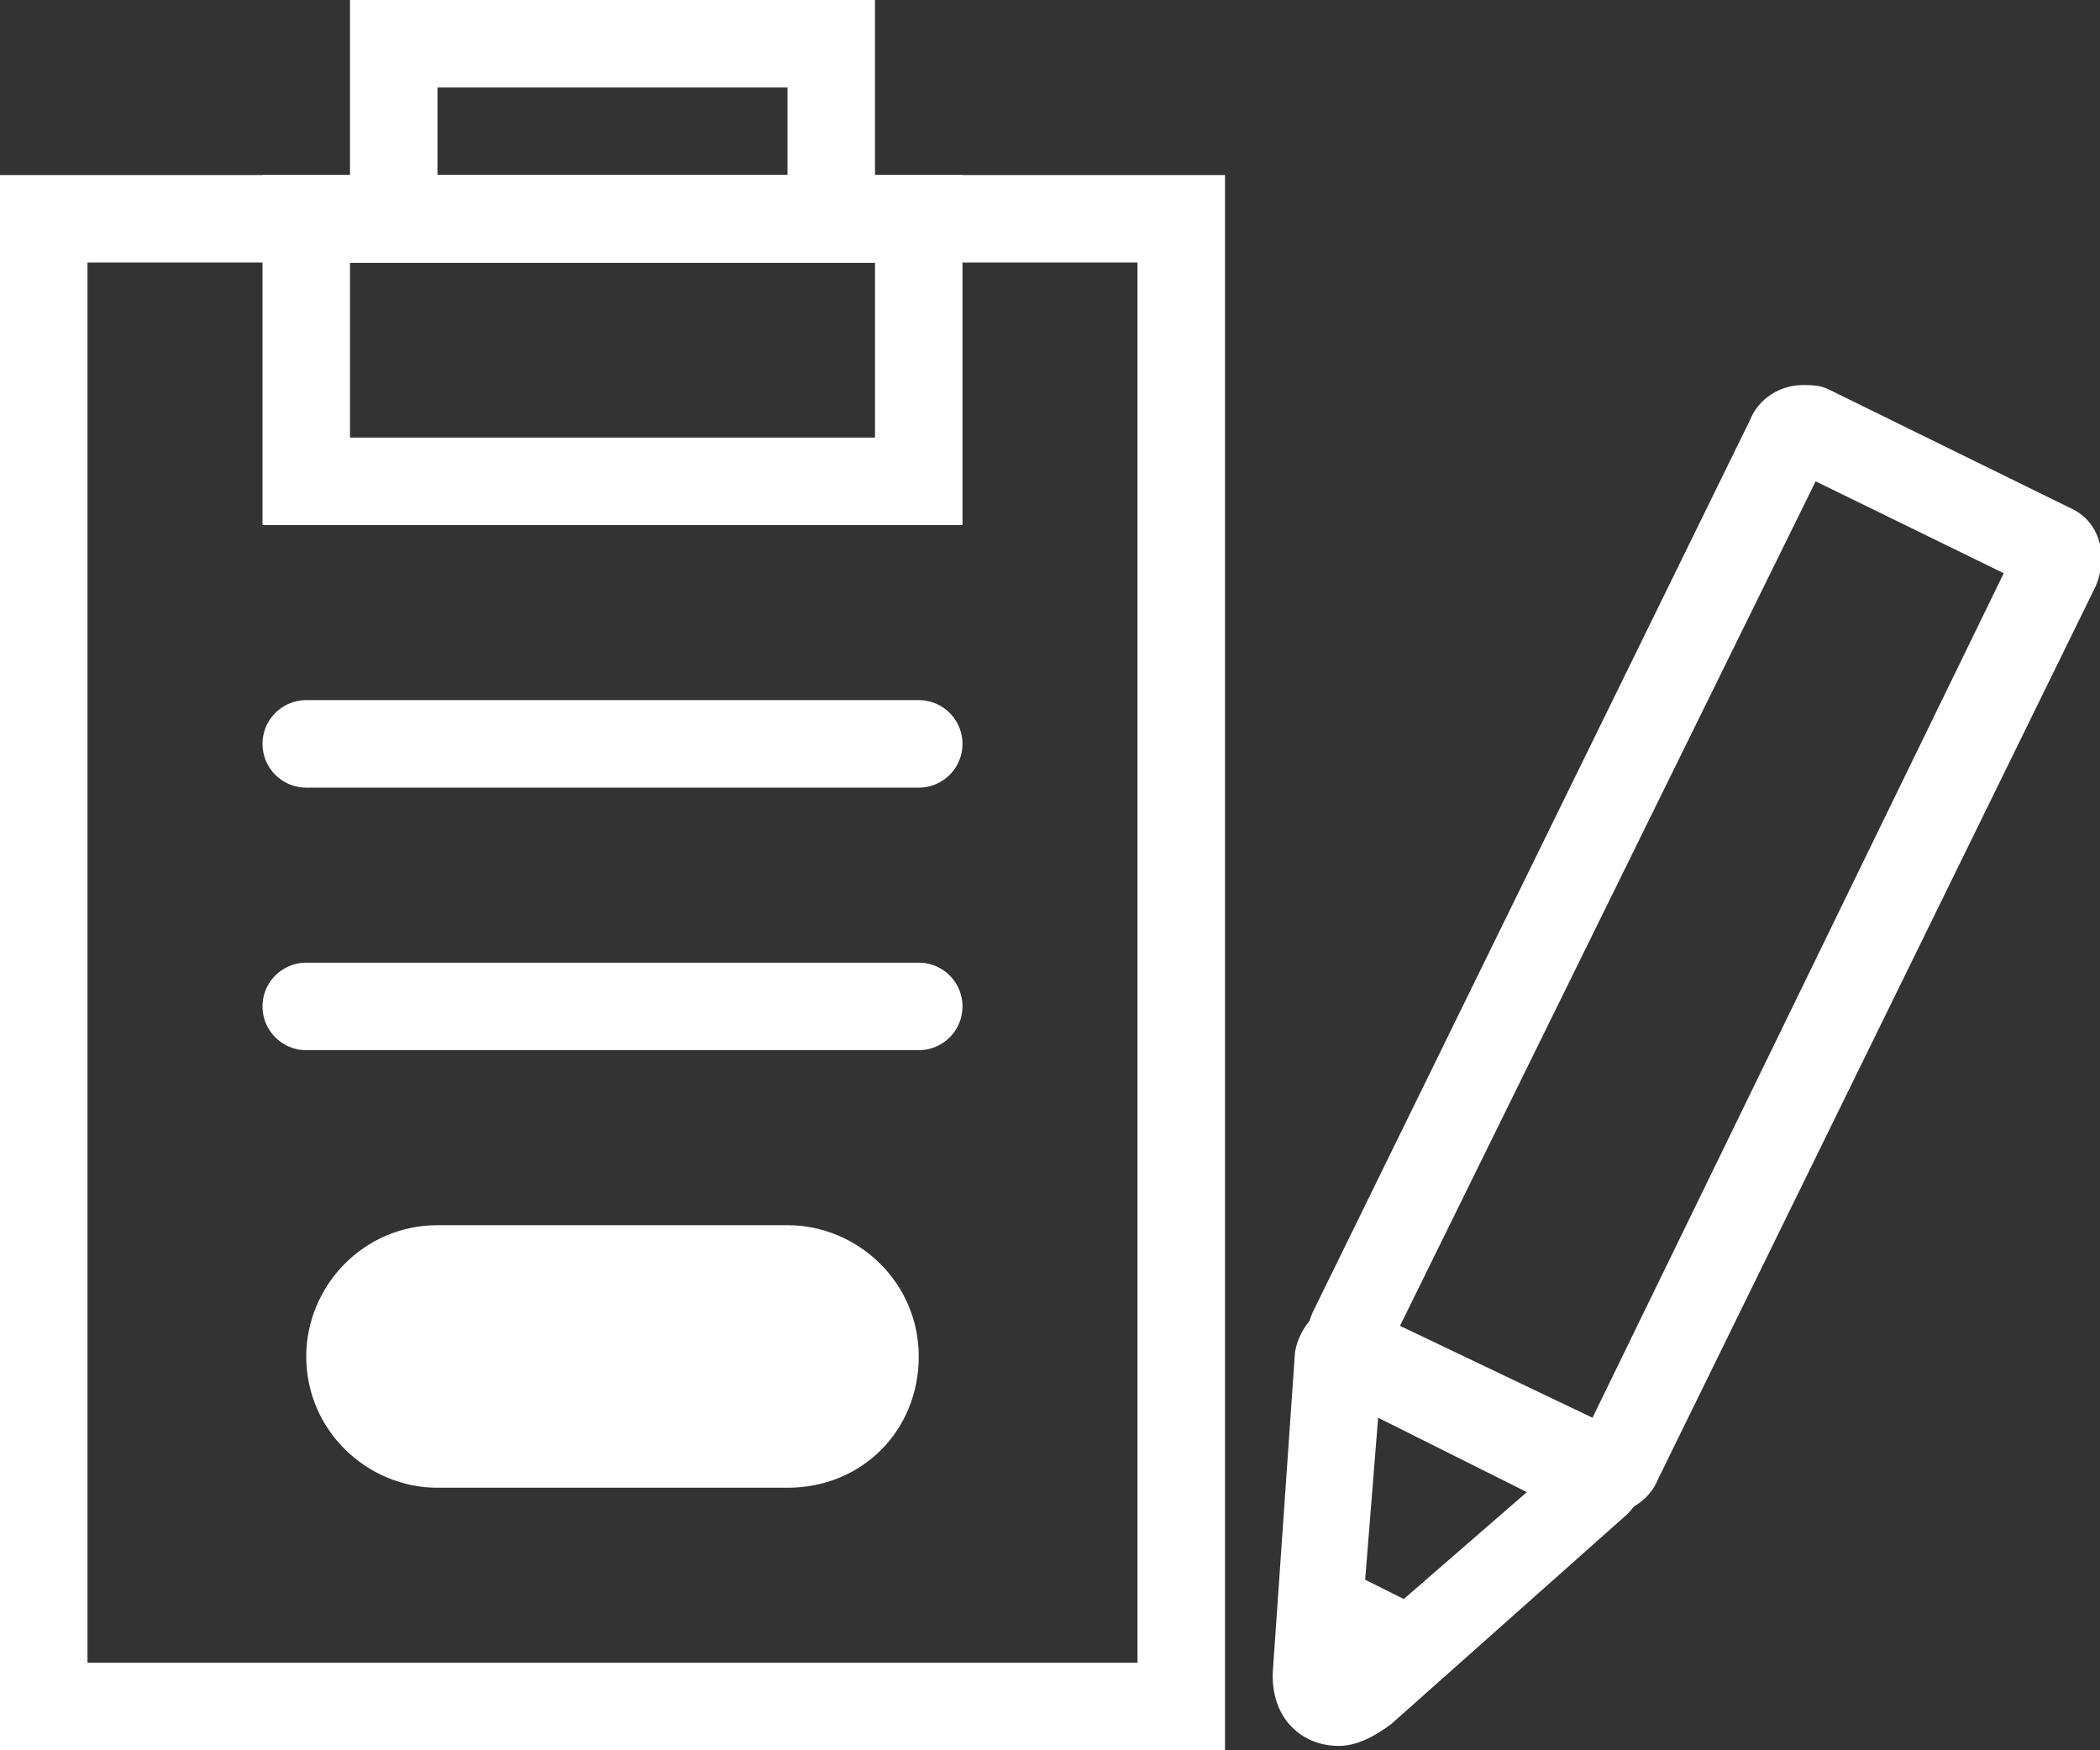
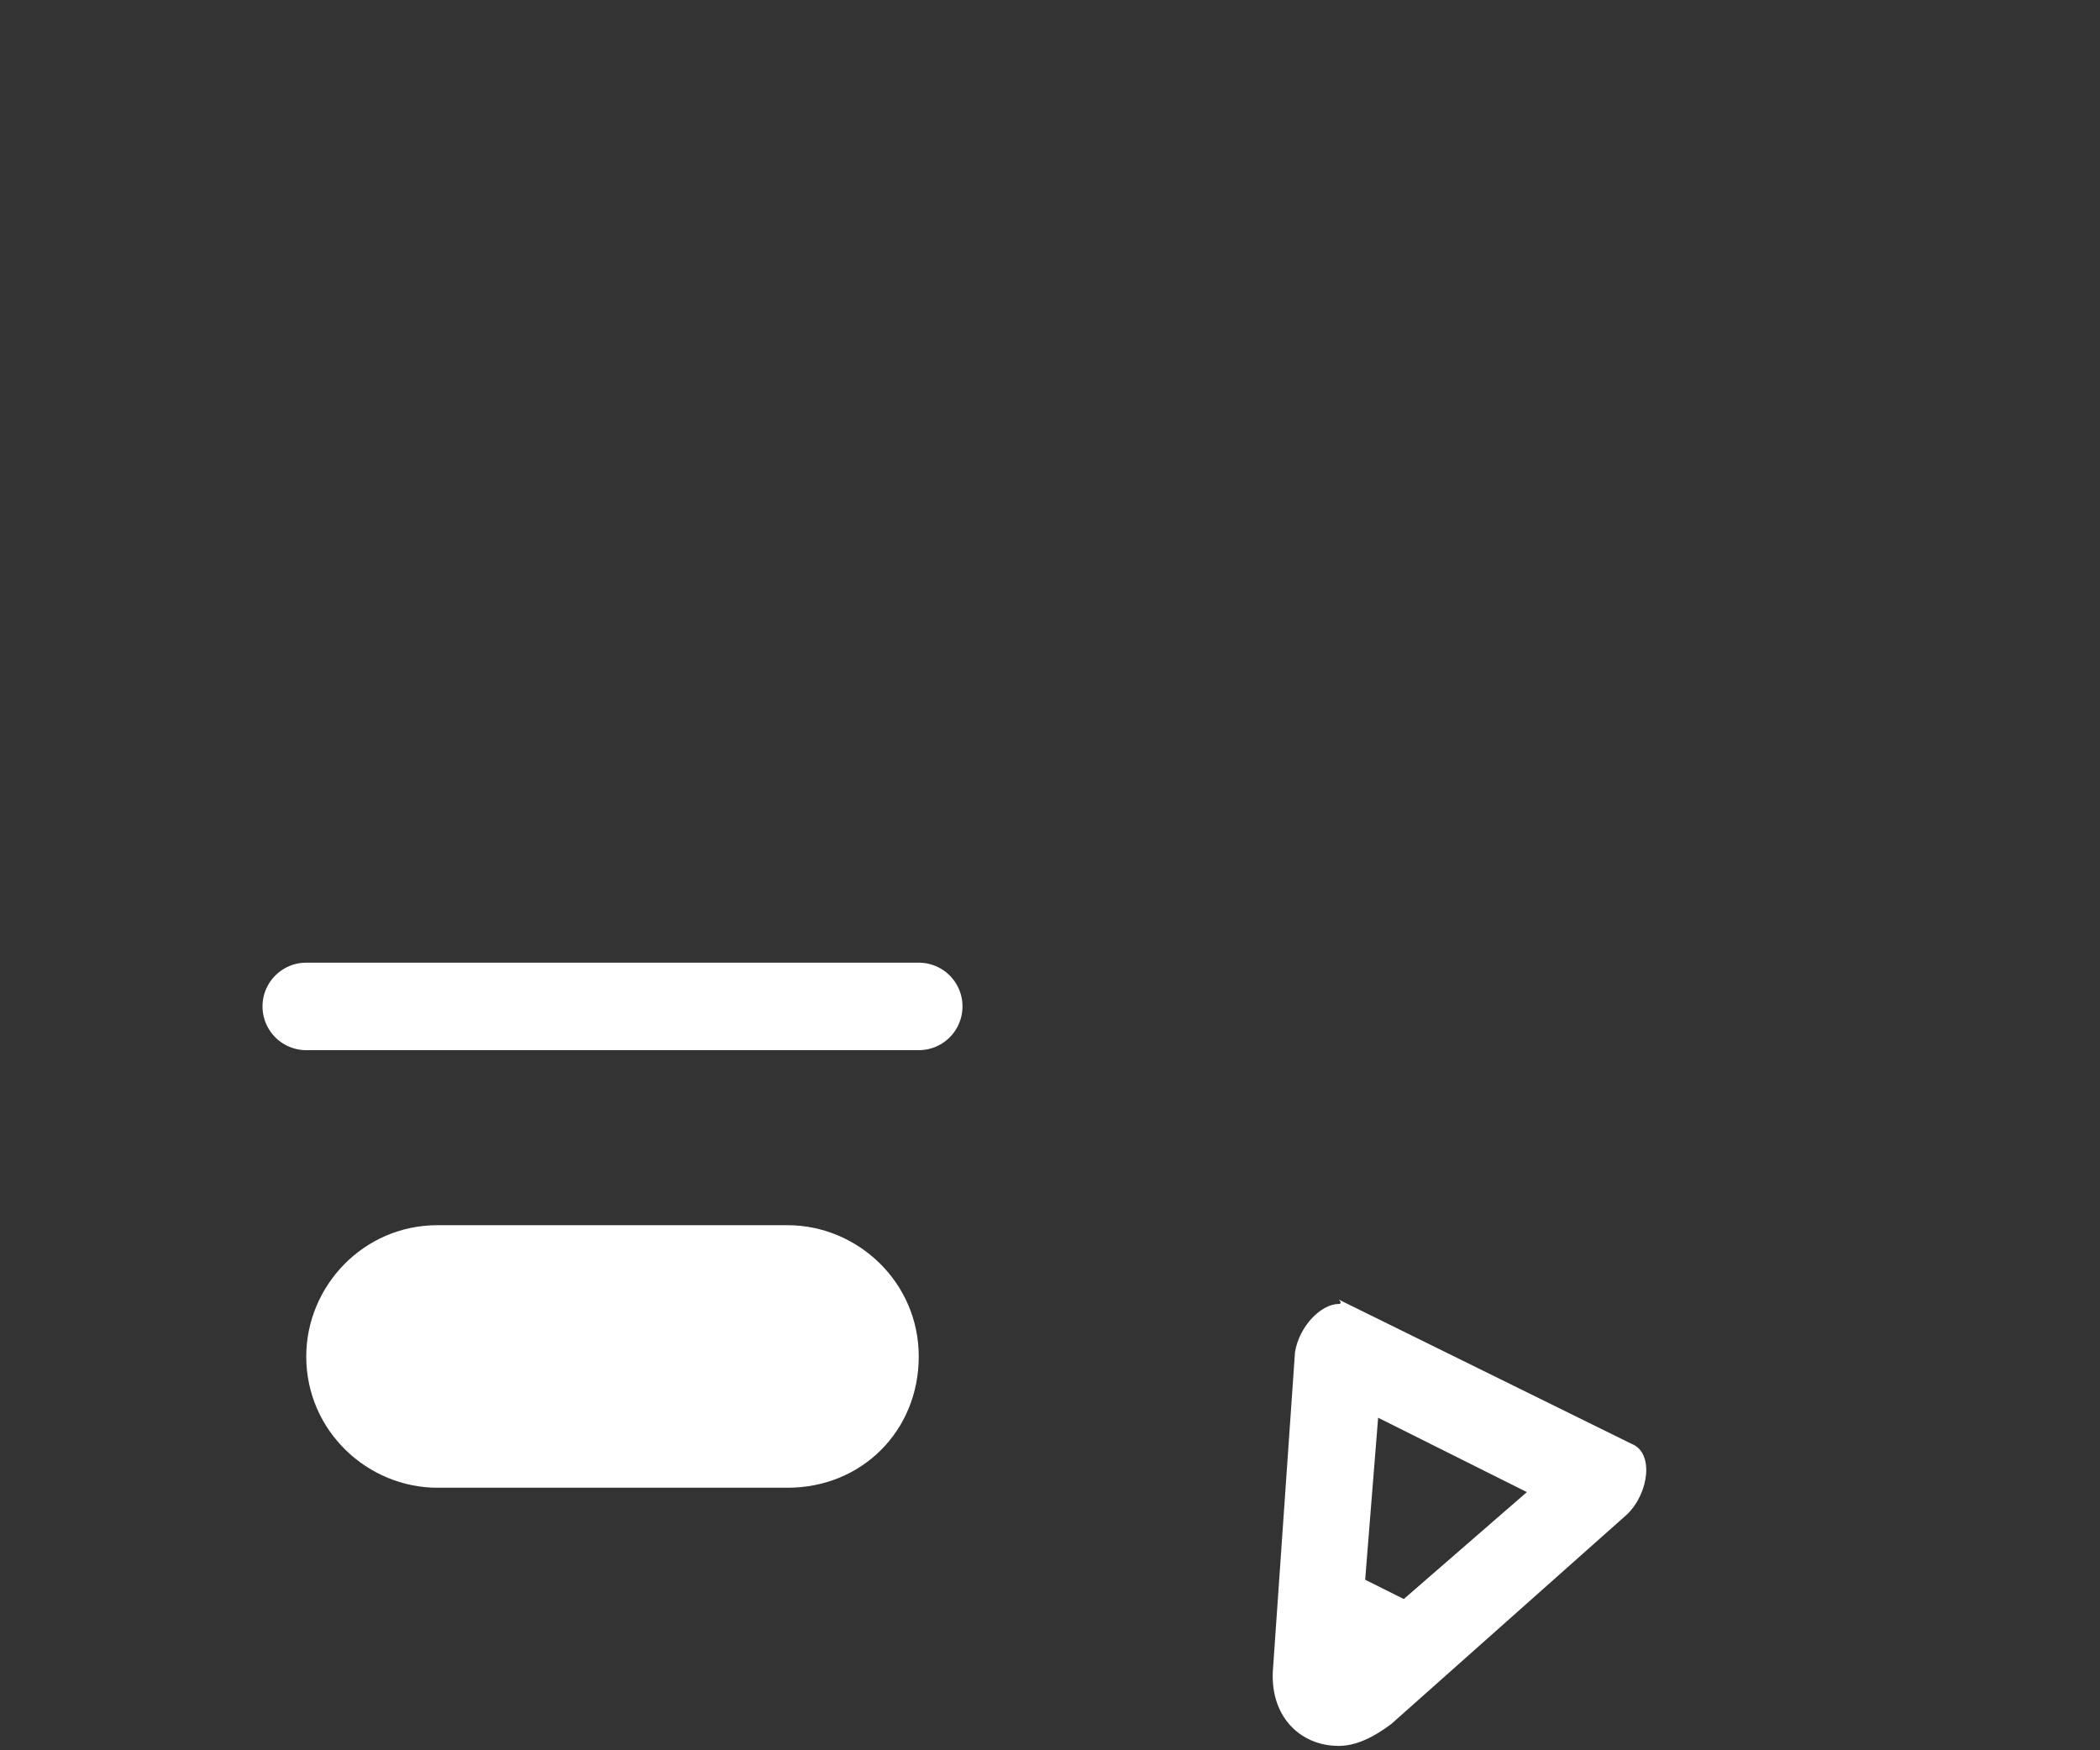
<svg xmlns="http://www.w3.org/2000/svg" version="1.1" id="_販路開拓" x="0px" y="0px" viewBox="0 0 48 40" style="enable-background:new 0 0 48 40;" xml:space="preserve">
  <rect x="0" y="0" width="48" height="40" fill="#333333" stroke="none" />
  <style type="text/css">
	.st0{fill:none;stroke:#FFFFFF;stroke-width:2;stroke-miterlimit:10;}
	.st1{fill:#FFFFFF;}
	.st2{fill:none;stroke:#FFFFFF;stroke-width:2;stroke-linecap:round;stroke-linejoin:round;stroke-miterlimit:10;}
</style>
-   <rect x="1" y="5" class="st0" width="26" height="34" />
-   <rect x="7" y="5" class="st0" width="14" height="6" />
-   <rect x="9" y="1" class="st0" width="10" height="4" />
  <g>
-     <path class="st1" d="M41.5,11l4.3,2.1l-9.4,19.3L32,30.3L41.5,11 M41.2,8.8c-0.5,0-1,0.3-1.2,0.8L30,30c-0.3,0.7-0.1,1.5,0.6,1.8   l5.5,2.7c0.2,0.1,0.4,0.1,0.6,0.1c0.5,0,1-0.3,1.2-0.8l10-20.4c0.3-0.7,0.1-1.5-0.6-1.8l-5.5-2.7C41.6,8.8,41.4,8.8,41.2,8.8   L41.2,8.8z" />
-   </g>
+     </g>
  <g>
    <path class="st1" d="M31.5,32.4l3.4,1.7l-3.8,3.3L31.5,32.4 M30.6,29.8c-0.4,0-0.9,0.5-1,1.1l-0.5,7.2c-0.1,1.1,0.6,1.8,1.5,1.8   c0.4,0,0.8-0.2,1.2-0.5l5.4-4.8c0.5-0.5,0.6-1.4,0.1-1.6l-6.7-3.3C30.7,29.8,30.6,29.8,30.6,29.8L30.6,29.8z" />
  </g>
  <g>
    <path class="st1" d="M30.2,37l0-0.8c0-0.2,0.2-0.4,0.4-0.4l2.2,1.1c0.2,0.1,0.1,0.4,0,0.5L32.2,38C31.3,38.8,30.1,38.2,30.2,37z" />
  </g>
  <path class="st1" d="M18,34h-8c-1.6,0-3-1.3-3-3v0c0-1.6,1.3-3,3-3h8c1.6,0,3,1.3,3,3v0C21,32.7,19.7,34,18,34z" />
-   <line class="st2" x1="7" y1="17" x2="21" y2="17" />
  <line class="st2" x1="7" y1="23" x2="21" y2="23" />
</svg>